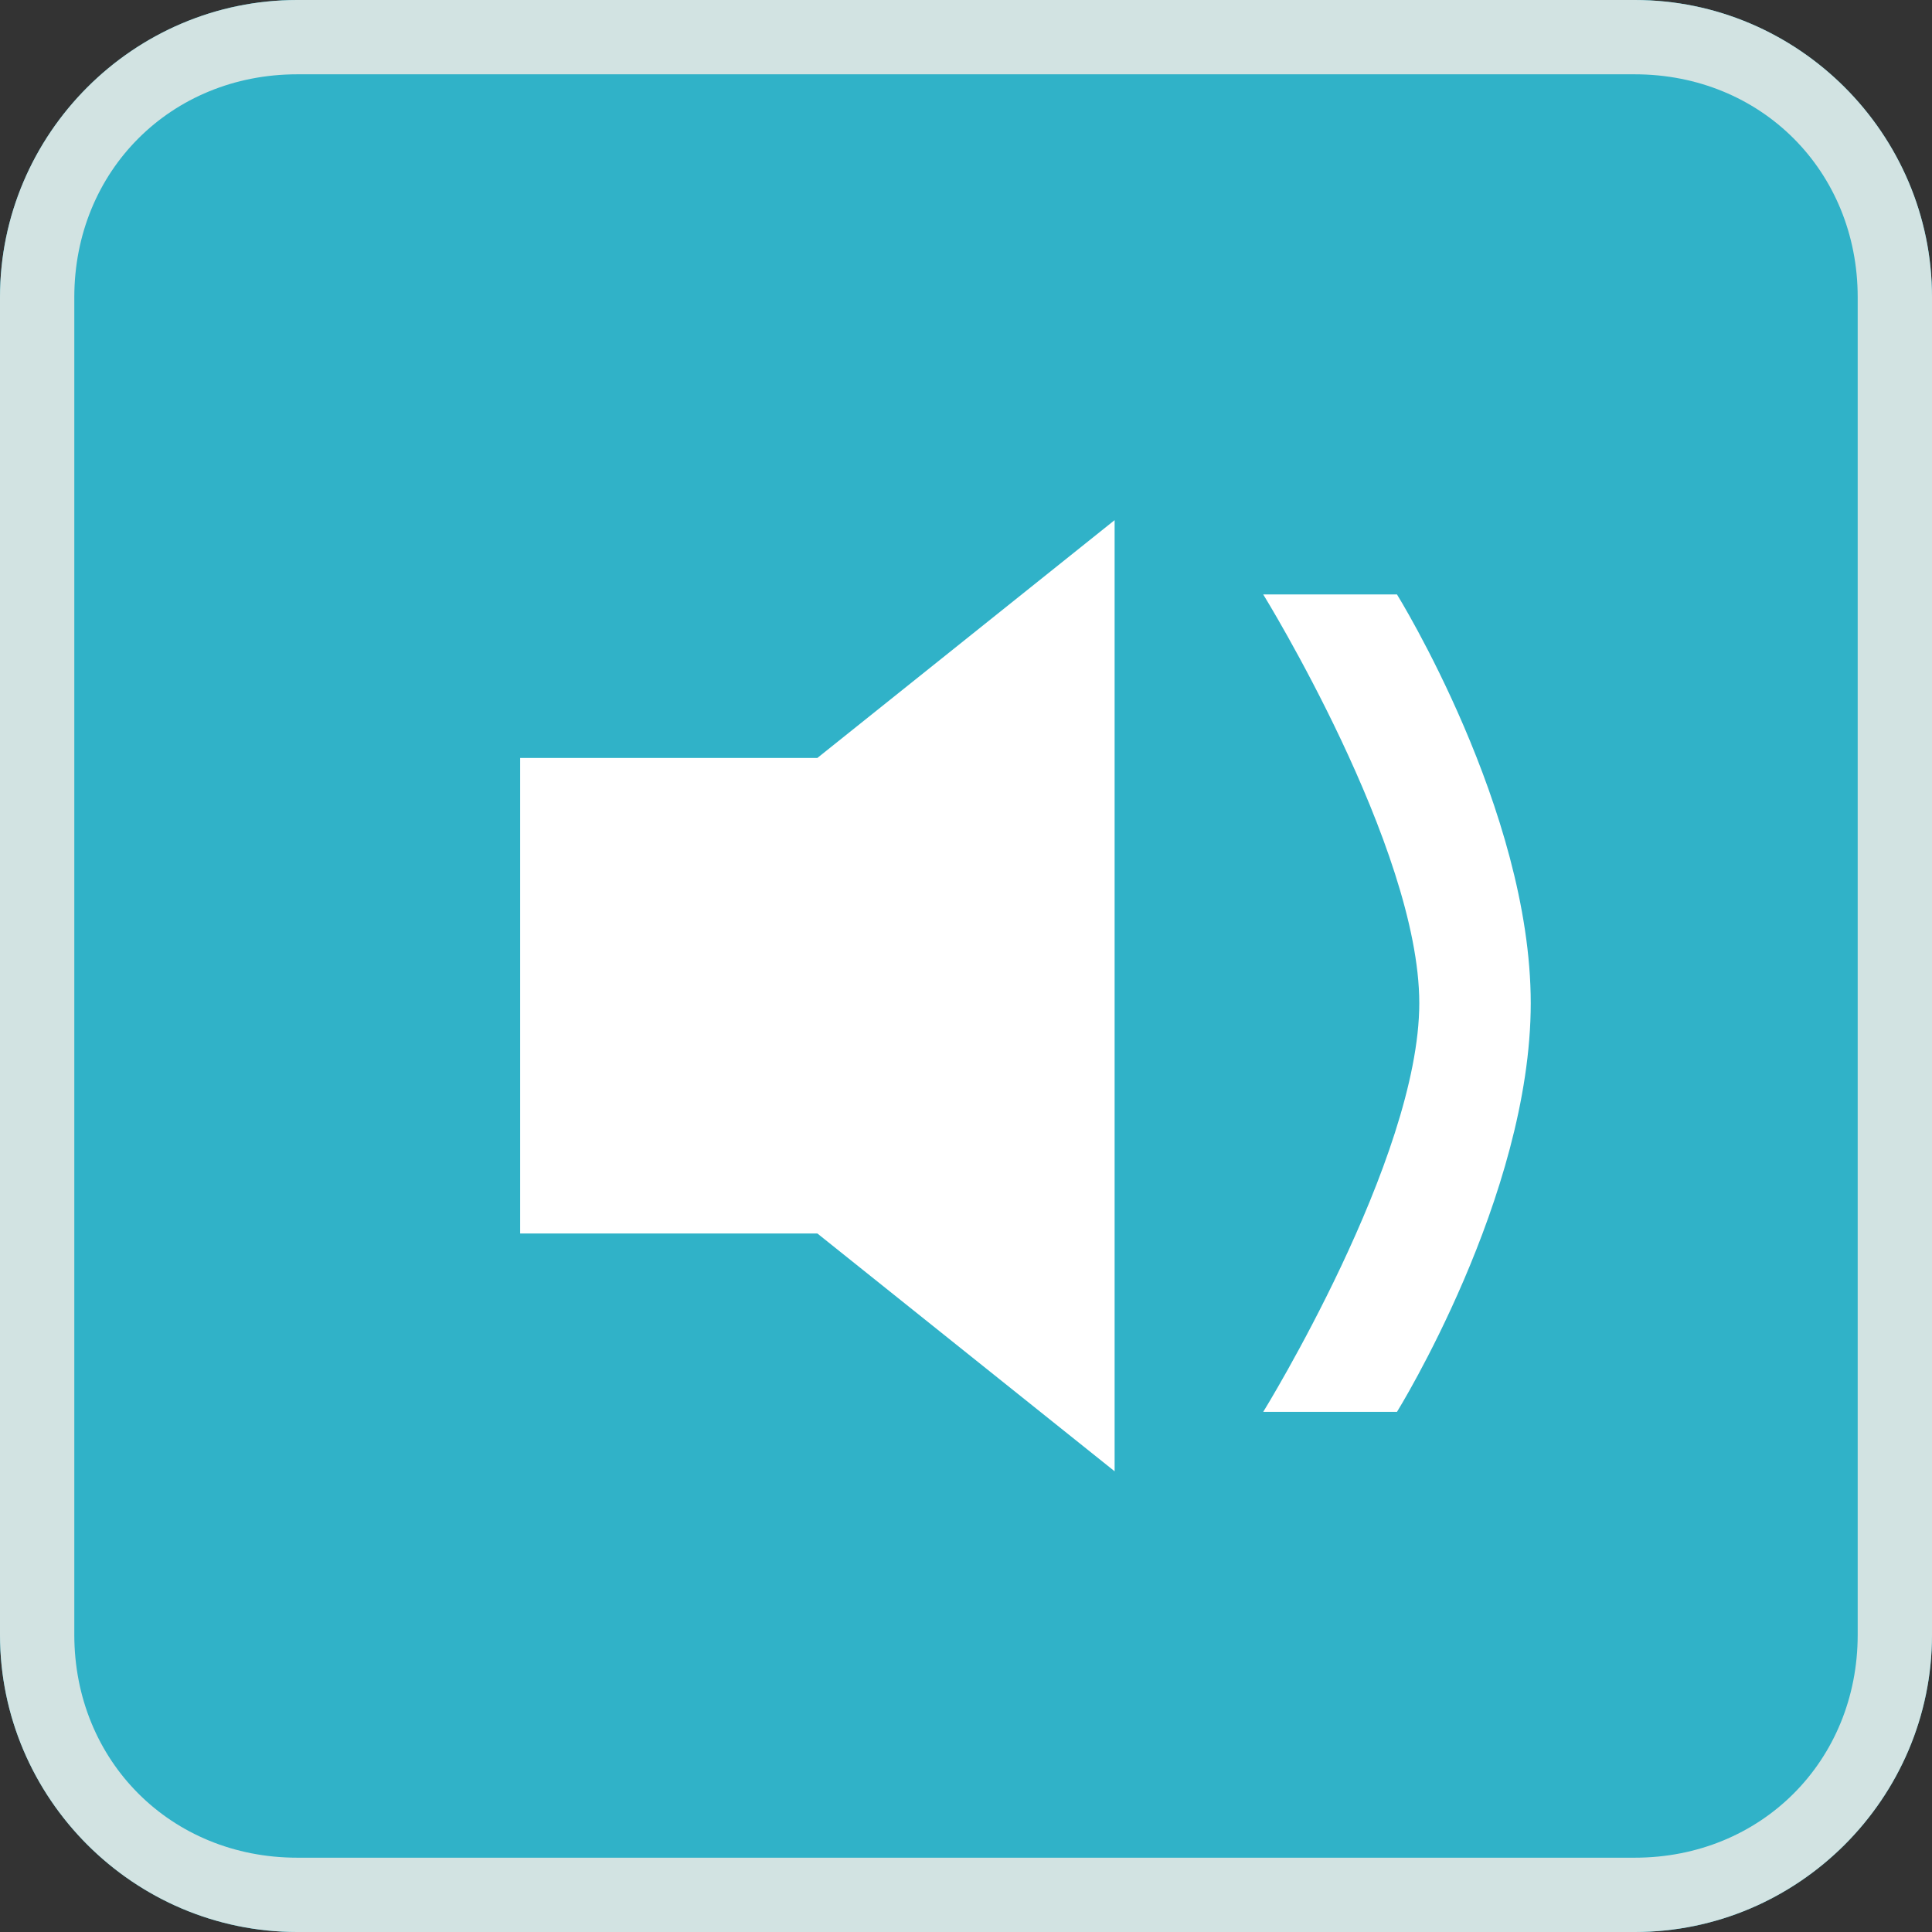
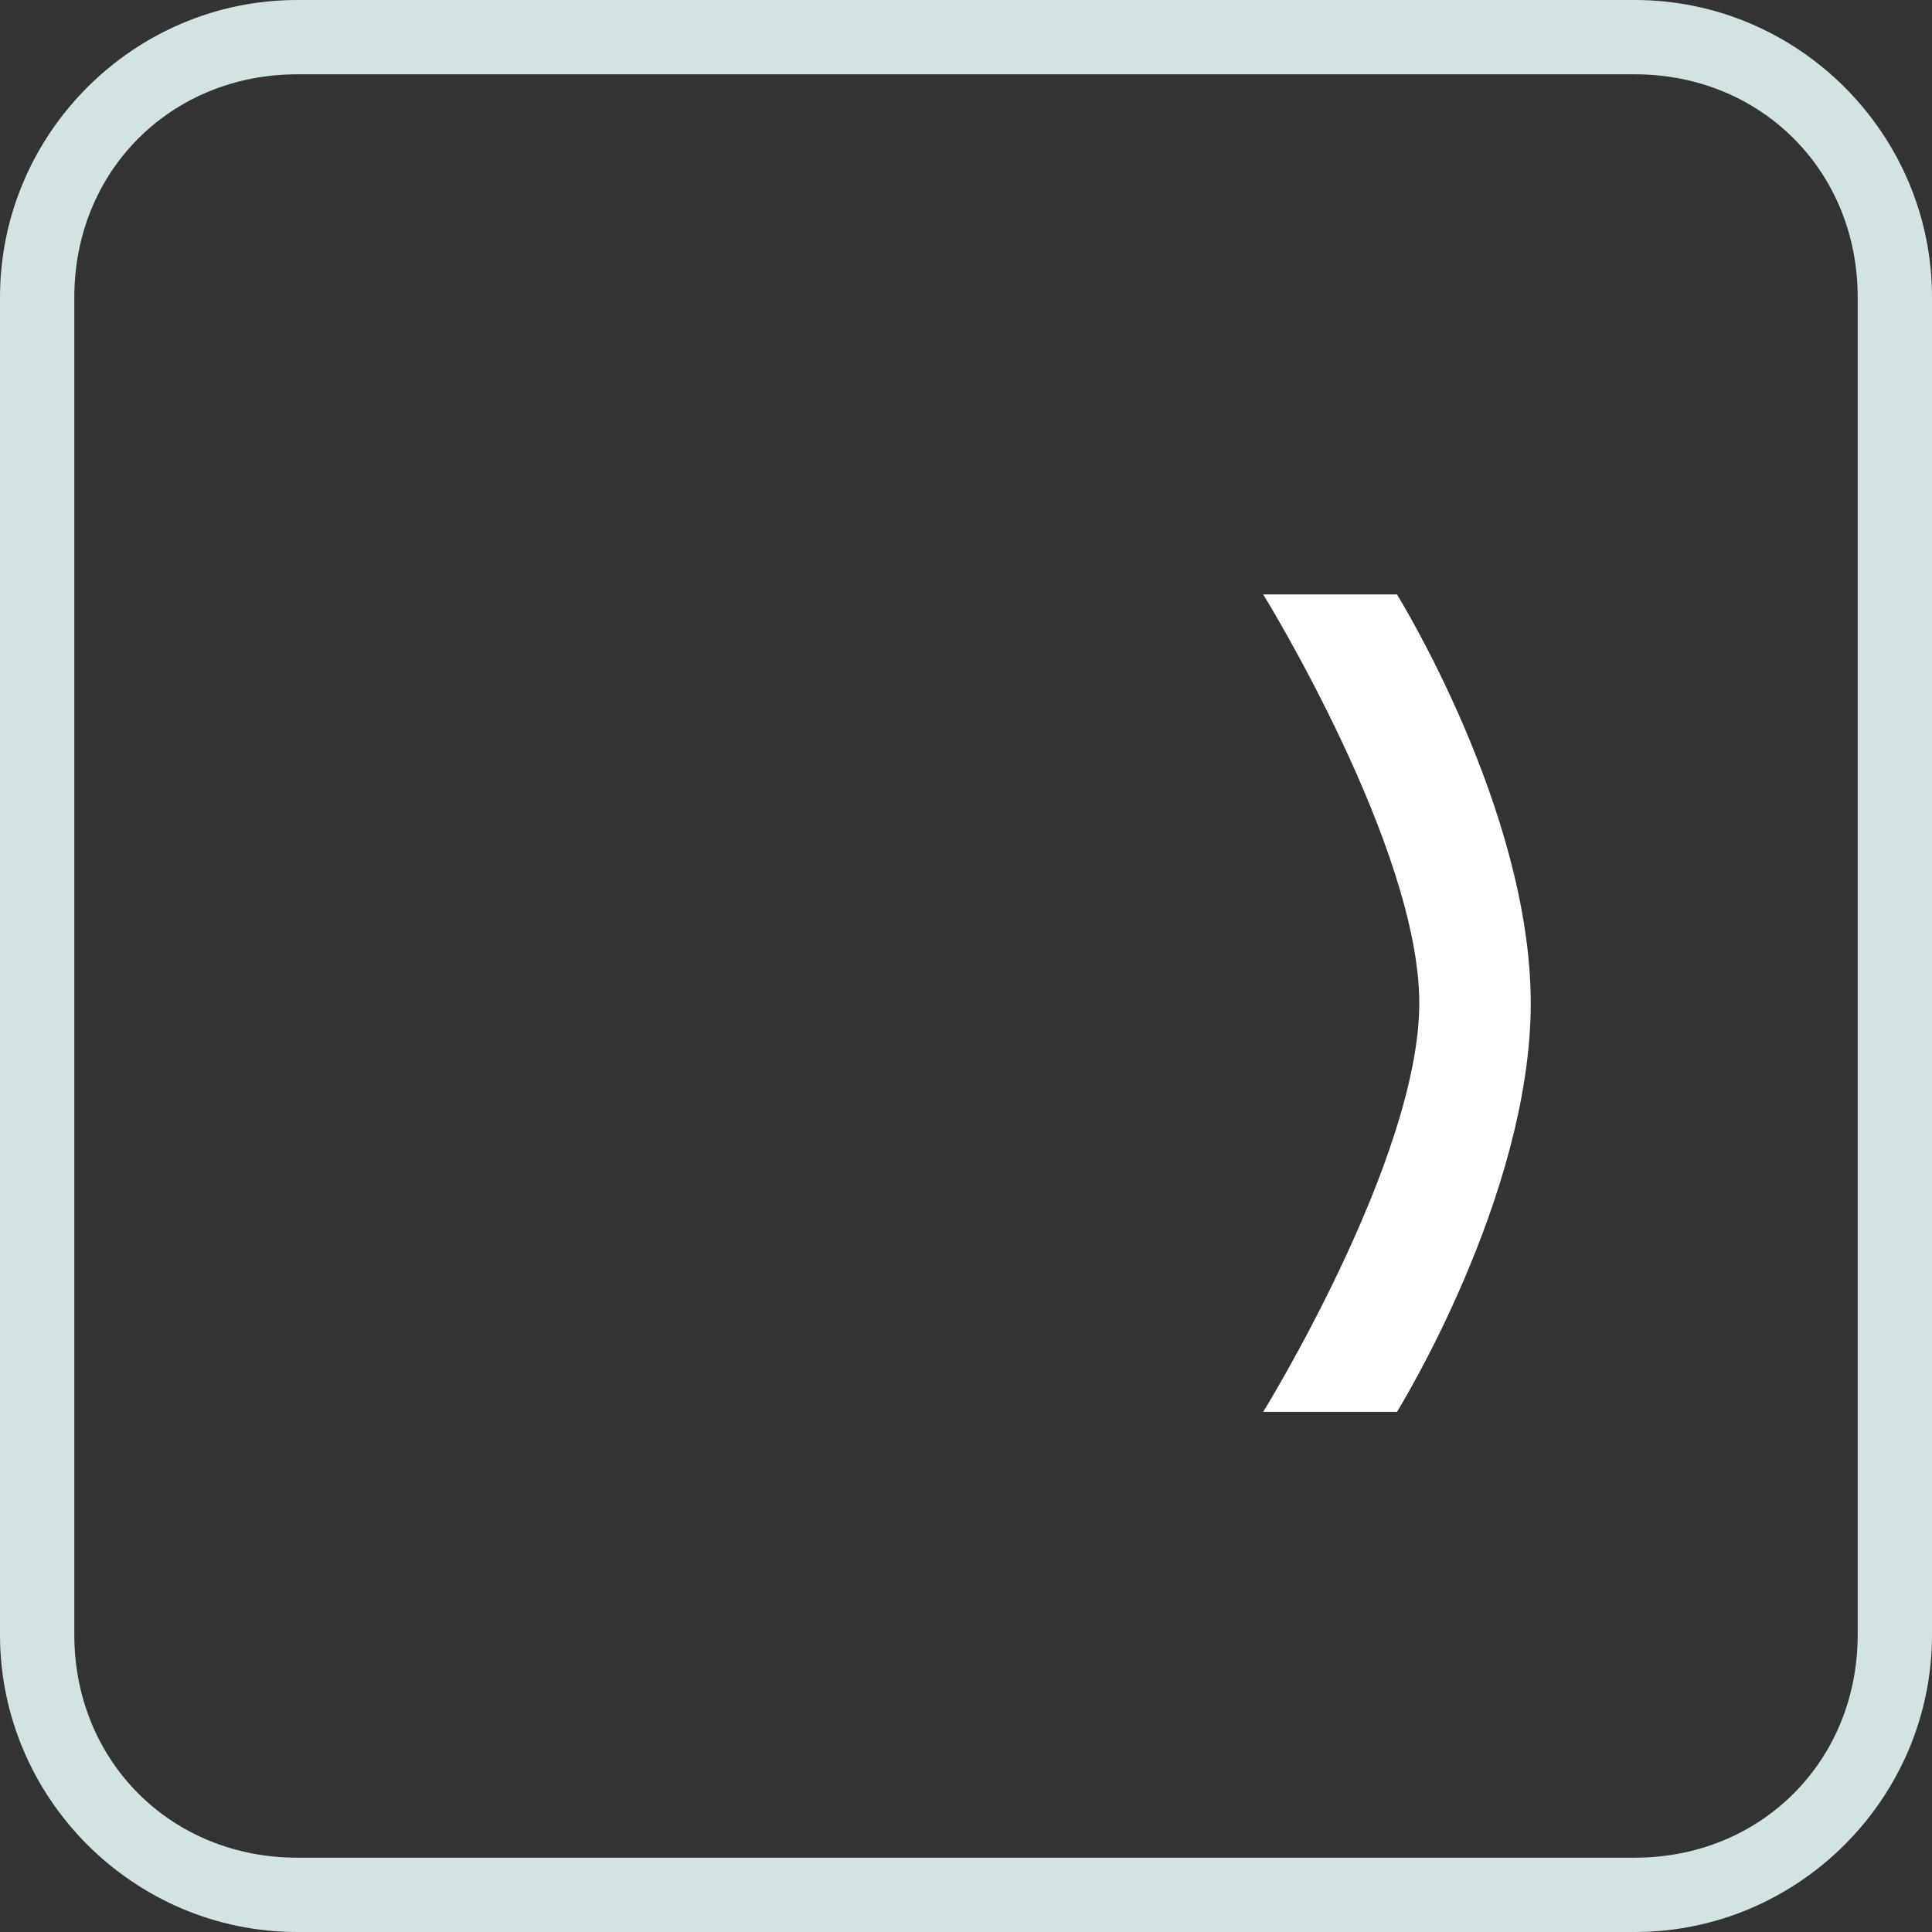
<svg xmlns="http://www.w3.org/2000/svg" xmlns:xlink="http://www.w3.org/1999/xlink" version="1.1" id="Layer_1" x="0px" y="0px" viewBox="0 0 26 26" style="enable-background:new 0 0 26 26;" xml:space="preserve">
  <rect x="0" y="0" width="26" height="26" fill="#333333" stroke="none" />
  <style type="text/css">
	.st0{fill-rule:evenodd;clip-rule:evenodd;fill:none;}
	.st1{clip-path:url(#SVGID_4_);}
	.st2{clip-path:url(#SVGID_6_);}
	.st3{fill:#30B2C8;}
	.st4{clip-path:url(#SVGID_8_);}
	.st5{clip-path:url(#SVGID_10_);}
	.st6{fill:#D2E3E2;}
	.st7{clip-path:url(#SVGID_12_);}
	.st8{clip-path:url(#SVGID_14_);}
	.st9{fill:#FFFFFF;}
	.st10{clip-path:url(#SVGID_16_);}
	.st11{clip-path:url(#SVGID_18_);}
</style>
  <g>
    <defs>
      <path id="SVGID_1_" d="M-20.5-20.5h67v68h-67V-20.5z" />
    </defs>
    <clipPath id="SVGID_2_">
      <use xlink:href="#SVGID_1_" style="overflow:visible;" />
    </clipPath>
  </g>
-   <line class="st0" x1="47.5" y1="13.5" x2="-19.5" y2="13.5" />
  <line class="st0" x1="-20.5" y1="13.5" x2="46.5" y2="13.5" />
  <g>
    <defs>
-       <path id="SVGID_3_" d="M4,0h18c2.2,0,4,1.8,4,4v18c0,2.2-1.8,4-4,4H4c-2.2,0-4-1.8-4-4V4C0,1.8,1.8,0,4,0z" />
-     </defs>
+       </defs>
    <clipPath id="SVGID_4_">
      <use xlink:href="#SVGID_3_" style="overflow:visible;" />
    </clipPath>
    <g class="st1">
      <defs>
-         <rect id="SVGID_5_" width="26" height="26" />
-       </defs>
+         </defs>
      <clipPath id="SVGID_6_">
        <use xlink:href="#SVGID_5_" style="overflow:visible;" />
      </clipPath>
      <g class="st2">
        <path class="st3" d="M4,0h18c2.2,0,4,1.8,4,4v18c0,2.2-1.8,4-4,4H4c-2.2,0-4-1.8-4-4V4C0,1.8,1.8,0,4,0z" />
      </g>
    </g>
  </g>
-   <path class="st0" d="M4-0.5c-2.5,0-4.5,2-4.5,4.5v18c0,2.5,2,4.5,4.5,4.5h18c2.5,0,4.5-2,4.5-4.5V4c0-2.5-2-4.5-4.5-4.5H4z" />
  <path class="st0" d="M4,0.5h18c1.9,0,3.5,1.6,3.5,3.5v18c0,1.9-1.6,3.5-3.5,3.5H4c-1.9,0-3.5-1.6-3.5-3.5V4C0.5,2.1,2.1,0.5,4,0.5z" />
  <g>
    <defs>
      <path id="SVGID_7_" d="M4,0h18c2.2,0,4,1.8,4,4v18c0,2.2-1.8,4-4,4H4c-2.2,0-4-1.8-4-4V4C0,1.8,1.8,0,4,0z" />
    </defs>
    <clipPath id="SVGID_8_">
      <use xlink:href="#SVGID_7_" style="overflow:visible;" />
    </clipPath>
    <g class="st4">
      <defs>
        <rect id="SVGID_9_" width="26" height="26" />
      </defs>
      <clipPath id="SVGID_10_">
        <use xlink:href="#SVGID_9_" style="overflow:visible;" />
      </clipPath>
      <g class="st5">
        <path class="st6" d="M22,27H4c-2.8,0-5-2.2-5-5V4c0-2.8,2.2-5,5-5h18c2.8,0,5,2.2,5,5v18C27,24.8,24.8,27,22,27z M4,1     C2.3,1,1,2.3,1,4v18c0,1.7,1.3,3,3,3h18c1.7,0,3-1.3,3-3V4c0-1.7-1.3-3-3-3H4z" />
      </g>
    </g>
  </g>
  <g>
    <defs>
      <polygon id="SVGID_11_" points="11,16.6 15,19.8 15,7 11,10.2 7,10.2 7,13.4 7,16.6   " />
    </defs>
    <clipPath id="SVGID_12_">
      <use xlink:href="#SVGID_11_" style="overflow:visible;" />
    </clipPath>
    <g class="st7">
      <defs>
-         <rect id="SVGID_13_" width="26" height="26" />
-       </defs>
+         </defs>
      <clipPath id="SVGID_14_">
        <use xlink:href="#SVGID_13_" style="overflow:visible;" />
      </clipPath>
      <g class="st8">
        <rect x="2" y="2" class="st9" width="18" height="22.8" />
      </g>
    </g>
  </g>
  <g>
    <defs>
      <path id="SVGID_15_" d="M17,8c0,0,2.1,3.4,2.1,5.5c0,2.1-2.1,5.5-2.1,5.5h1.8c0,0,1.8-2.9,1.8-5.5S18.8,8,18.8,8H17z" />
    </defs>
    <clipPath id="SVGID_16_">
      <use xlink:href="#SVGID_15_" style="overflow:visible;" />
    </clipPath>
    <g class="st10">
      <defs>
        <rect id="SVGID_17_" width="26" height="26" />
      </defs>
      <clipPath id="SVGID_18_">
        <use xlink:href="#SVGID_17_" style="overflow:visible;" />
      </clipPath>
      <g class="st11">
        <rect x="12" y="3" class="st9" width="13.7" height="21" />
      </g>
    </g>
  </g>
</svg>